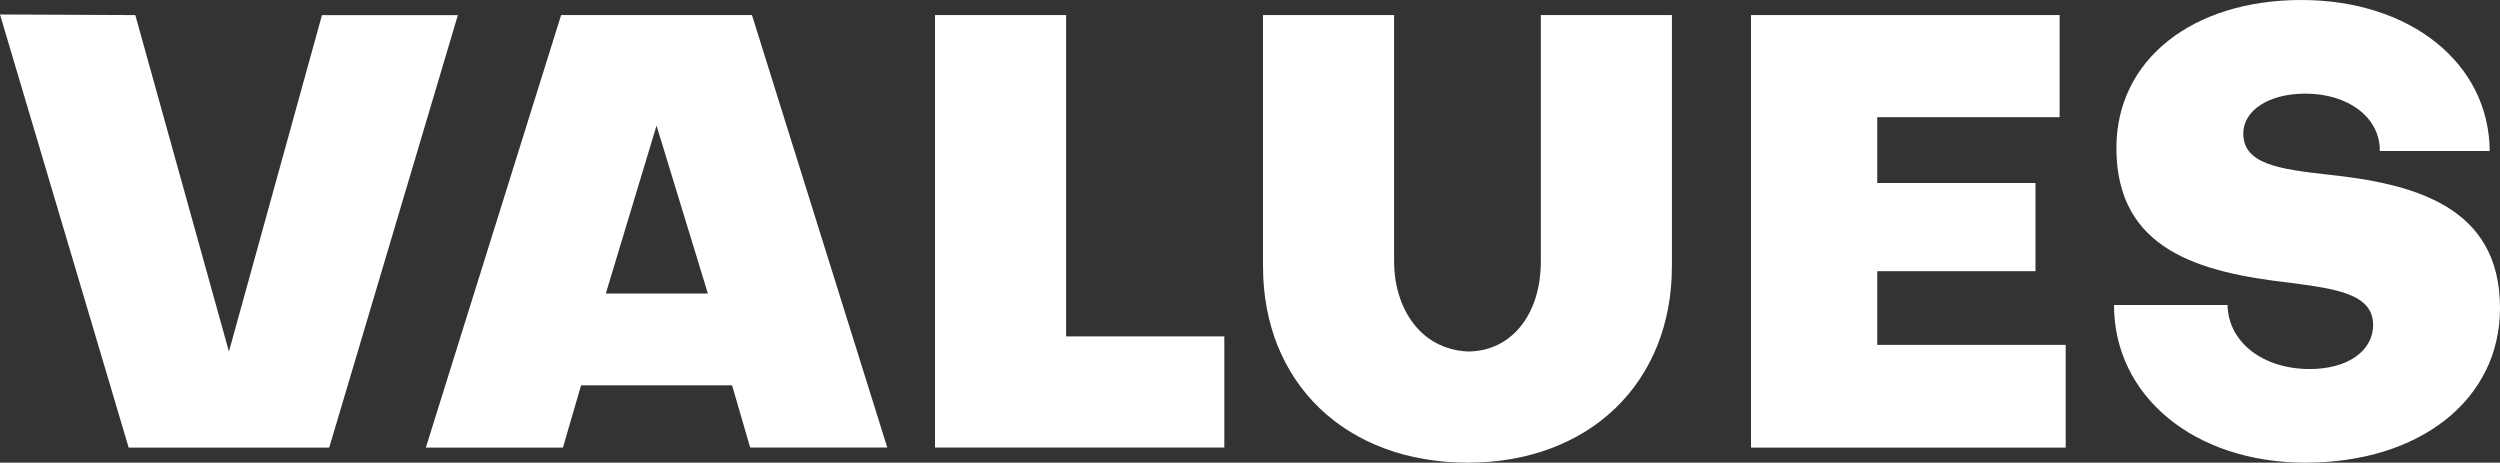
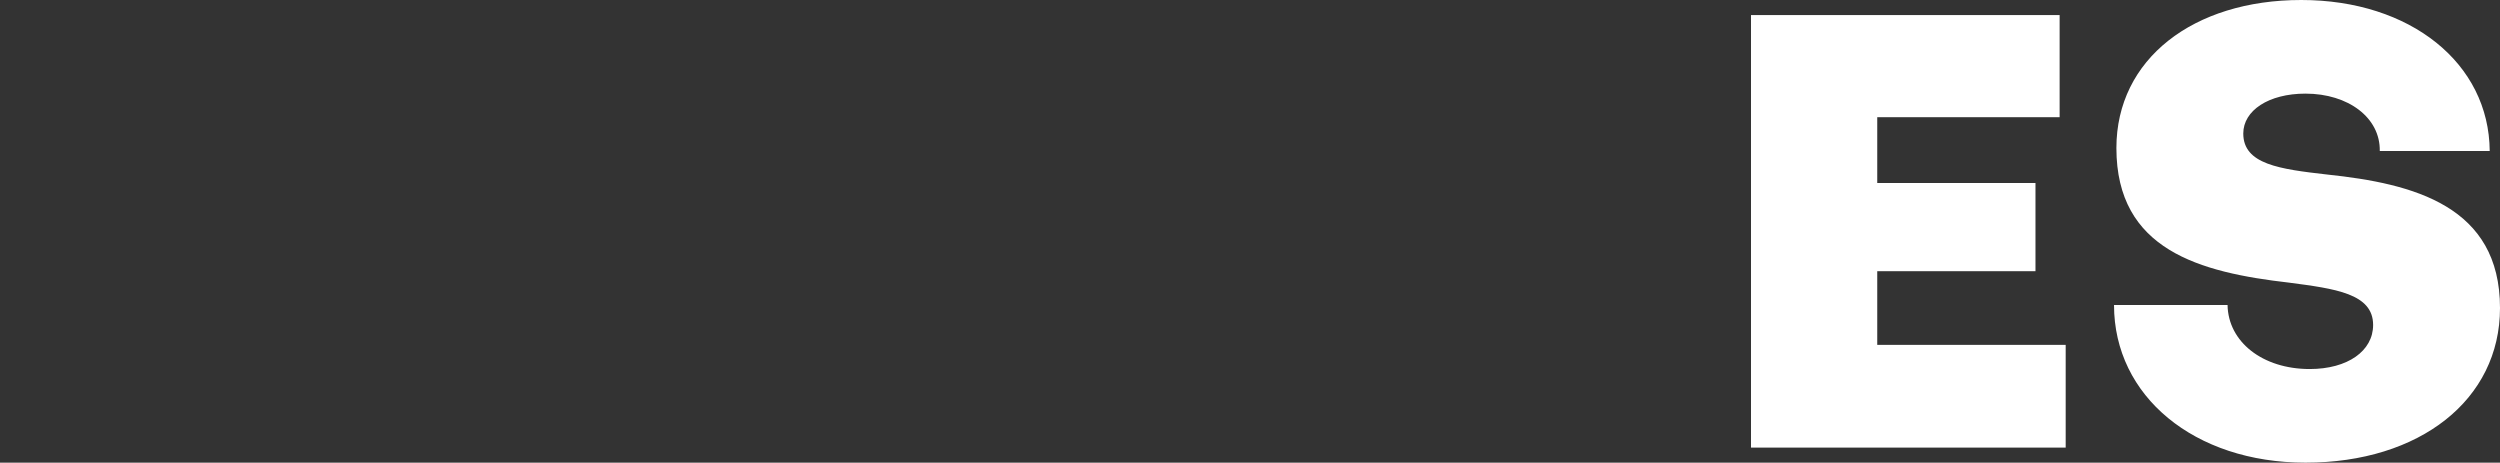
<svg xmlns="http://www.w3.org/2000/svg" version="1.1" id="Capa_1" x="0px" y="0px" viewBox="0 0 631.51 116.87" style="enable-background:new 0 0 631.51 116.87;" xml:space="preserve">
  <rect x="0" y="0" width="631.51" height="116.87" fill="#333333" stroke="none" />
  <style type="text/css"> .st0{fill:url(#SVGID_1_);} .st1{opacity:0.8;} .st2{opacity:0.35;clip-path:url(#SVGID_00000098929582668177470560000000137159713332165005_);} .st3{fill:#EAEAEA;} .st4{fill:#612B81;} .st5{fill:#278ECA;} .st6{fill:url(#SVGID_00000101080295051633325340000006334283051468208797_);} .st7{fill:url(#SVGID_00000064335979138509802020000008396446665501855390_);} .st8{fill:#2D2C83;} .st9{fill:url(#SVGID_00000121963253385808523640000001620254988170027396_);} .st10{fill:url(#SVGID_00000182507234762712924060000007264996326814087081_);} .st11{fill:#332483;} .st12{fill:url(#SVGID_00000060031792352136049960000009204887623776574593_);} .st13{fill:#FFFFFF;} .st14{fill:none;stroke:#FFFFFF;stroke-linecap:round;stroke-linejoin:round;stroke-miterlimit:10;} .st15{fill:none;stroke:#FFFFFF;stroke-miterlimit:10;} .st16{fill:url(#SVGID_00000109713050862374801900000017406047790135441552_);} .st17{enable-background:new ;} .st18{fill:#1F3674;} .st19{fill:url(#SVGID_00000080184087705796121680000012925426557570004632_);} .st20{fill:url(#SVGID_00000004533518857976601820000018078405438844891540_);} .st21{fill:url(#SVGID_00000023252139436489431250000002341639624735145885_);} .st22{fill:url(#SVGID_00000176726627038262885190000002596763877606577567_);} .st23{fill:url(#SVGID_00000123420571688696399270000013480876729239684516_);} .st24{fill:#2F297E;} .st25{fill:url(#SVGID_00000074416631239046319310000010624616938067293086_);} .st26{fill:#2D307E;} .st27{fill:url(#SVGID_00000104684727486715720510000007274005666265494940_);} .st28{fill:url(#SVGID_00000179607485053950593040000013300673732229963965_);} .st29{fill:#DD8833;} .st30{fill:#8A317F;} .st31{fill:#032C54;} .st32{fill:url(#SVGID_00000097497936401195052530000017348618365344094345_);} .st33{fill:url(#SVGID_00000176734112103443535270000012302078267462251650_);} .st34{fill:url(#SVGID_00000145773425103841961870000003914783536082516894_);} .st35{fill:url(#SVGID_00000086664829774010916140000004011449500363074701_);} .st36{fill:url(#SVGID_00000150071163547989100980000016413490832255881391_);} .st37{fill:url(#SVGID_00000040572847597513999260000015684459968752741556_);} .st38{fill:url(#SVGID_00000017505489456329954240000006964568167859326856_);} .st39{fill:url(#SVGID_00000067943695303830221000000001085769207656512897_);} .st40{fill:#6B8F93;} .st41{fill:#A0BABD;} .st42{fill:#E19F92;} .st43{fill:#143673;} .st44{fill:#0A215E;} .st45{fill:#04133F;} .st46{fill:#2B558A;} .st47{fill:#6B1D1A;} .st48{fill:#2E090A;} .st49{fill:#C06D60;} .st50{fill:#EBC3C0;} .st51{fill:#D4DEDF;} .st52{fill:#436E73;} .st53{clip-path:url(#SVGID_00000061449580191401880060000001406335502265375901_);} .st54{fill:#F1CB5B;} .st55{fill:#DA9033;} .st56{fill:#F7E4AD;} .st57{fill:#FFFFFF;stroke:#FFFFFF;stroke-width:1.399;stroke-linecap:round;stroke-linejoin:round;stroke-miterlimit:10;} .st58{fill:#5E3F11;} .st59{clip-path:url(#SVGID_00000126300657415819811930000003595050061688817566_);} .st60{fill:url(#SVGID_00000114039503286231758250000001715941288798662069_);} .st61{opacity:0.35;clip-path:url(#SVGID_00000152977323730754428870000010818744271055184512_);} .st62{fill:url(#SVGID_00000046317678881400046910000003493949026209742730_);} </style>
  <g class="st17">
-     <path class="st13" d="M34.18,3.81L57.83,88.8l23.5-84.98h34.33l-32.5,109.24H32.5L0,3.66L34.18,3.81z" />
-     <path class="st13" d="M142.2,113.06h-34.63L141.74,3.81h48.21l34.18,109.24H189.5l-4.58-15.72h-38.14L142.2,113.06z M153.03,74.15 h25.78l-12.97-42.42L153.03,74.15z" />
-     <path class="st13" d="M236.19,113.06V3.81h33.11v81.17h39.97v28.07H236.19z" />
-     <path class="st13" d="M389.22,3.81h33.11v63.47c0,29.45-20.9,49.59-51.57,49.59c-30.82,0-51.72-20.14-51.72-49.59V3.81h33.11v62.25 c0,11.29,6.26,22.12,18.61,22.73c10.99,0,18.46-9.31,18.46-22.73V3.81z" />
    <path class="st13" d="M474.2,87.12h47.6v25.94h-79.49V3.81h77.96V29.6H474.2v16.63h39.97v22.28H474.2V87.12z" />
    <path class="st13" d="M582.38,116.87c-28.07,0-48.37-16.78-48.37-39.82h28.68c0.15,9.31,8.85,16.17,20.75,16.17 c9.61,0,16.02-4.58,16.02-11.14c0-7.93-9.61-9.15-21.21-10.68c-22.58-2.59-43.64-8.24-43.64-34.02C534.62,14.95,554,0,581.31,0 c27.62,0,47.45,16.02,47.6,38.14h-27.77c0.15-8.39-7.93-14.49-18.77-14.49c-9.31,0-15.71,4.27-15.71,10.07 c0,7.78,9.15,9,21.21,10.37c21.82,2.29,43.64,7.93,43.64,33.72C631.51,101,611.22,116.87,582.38,116.87z" />
  </g>
</svg>